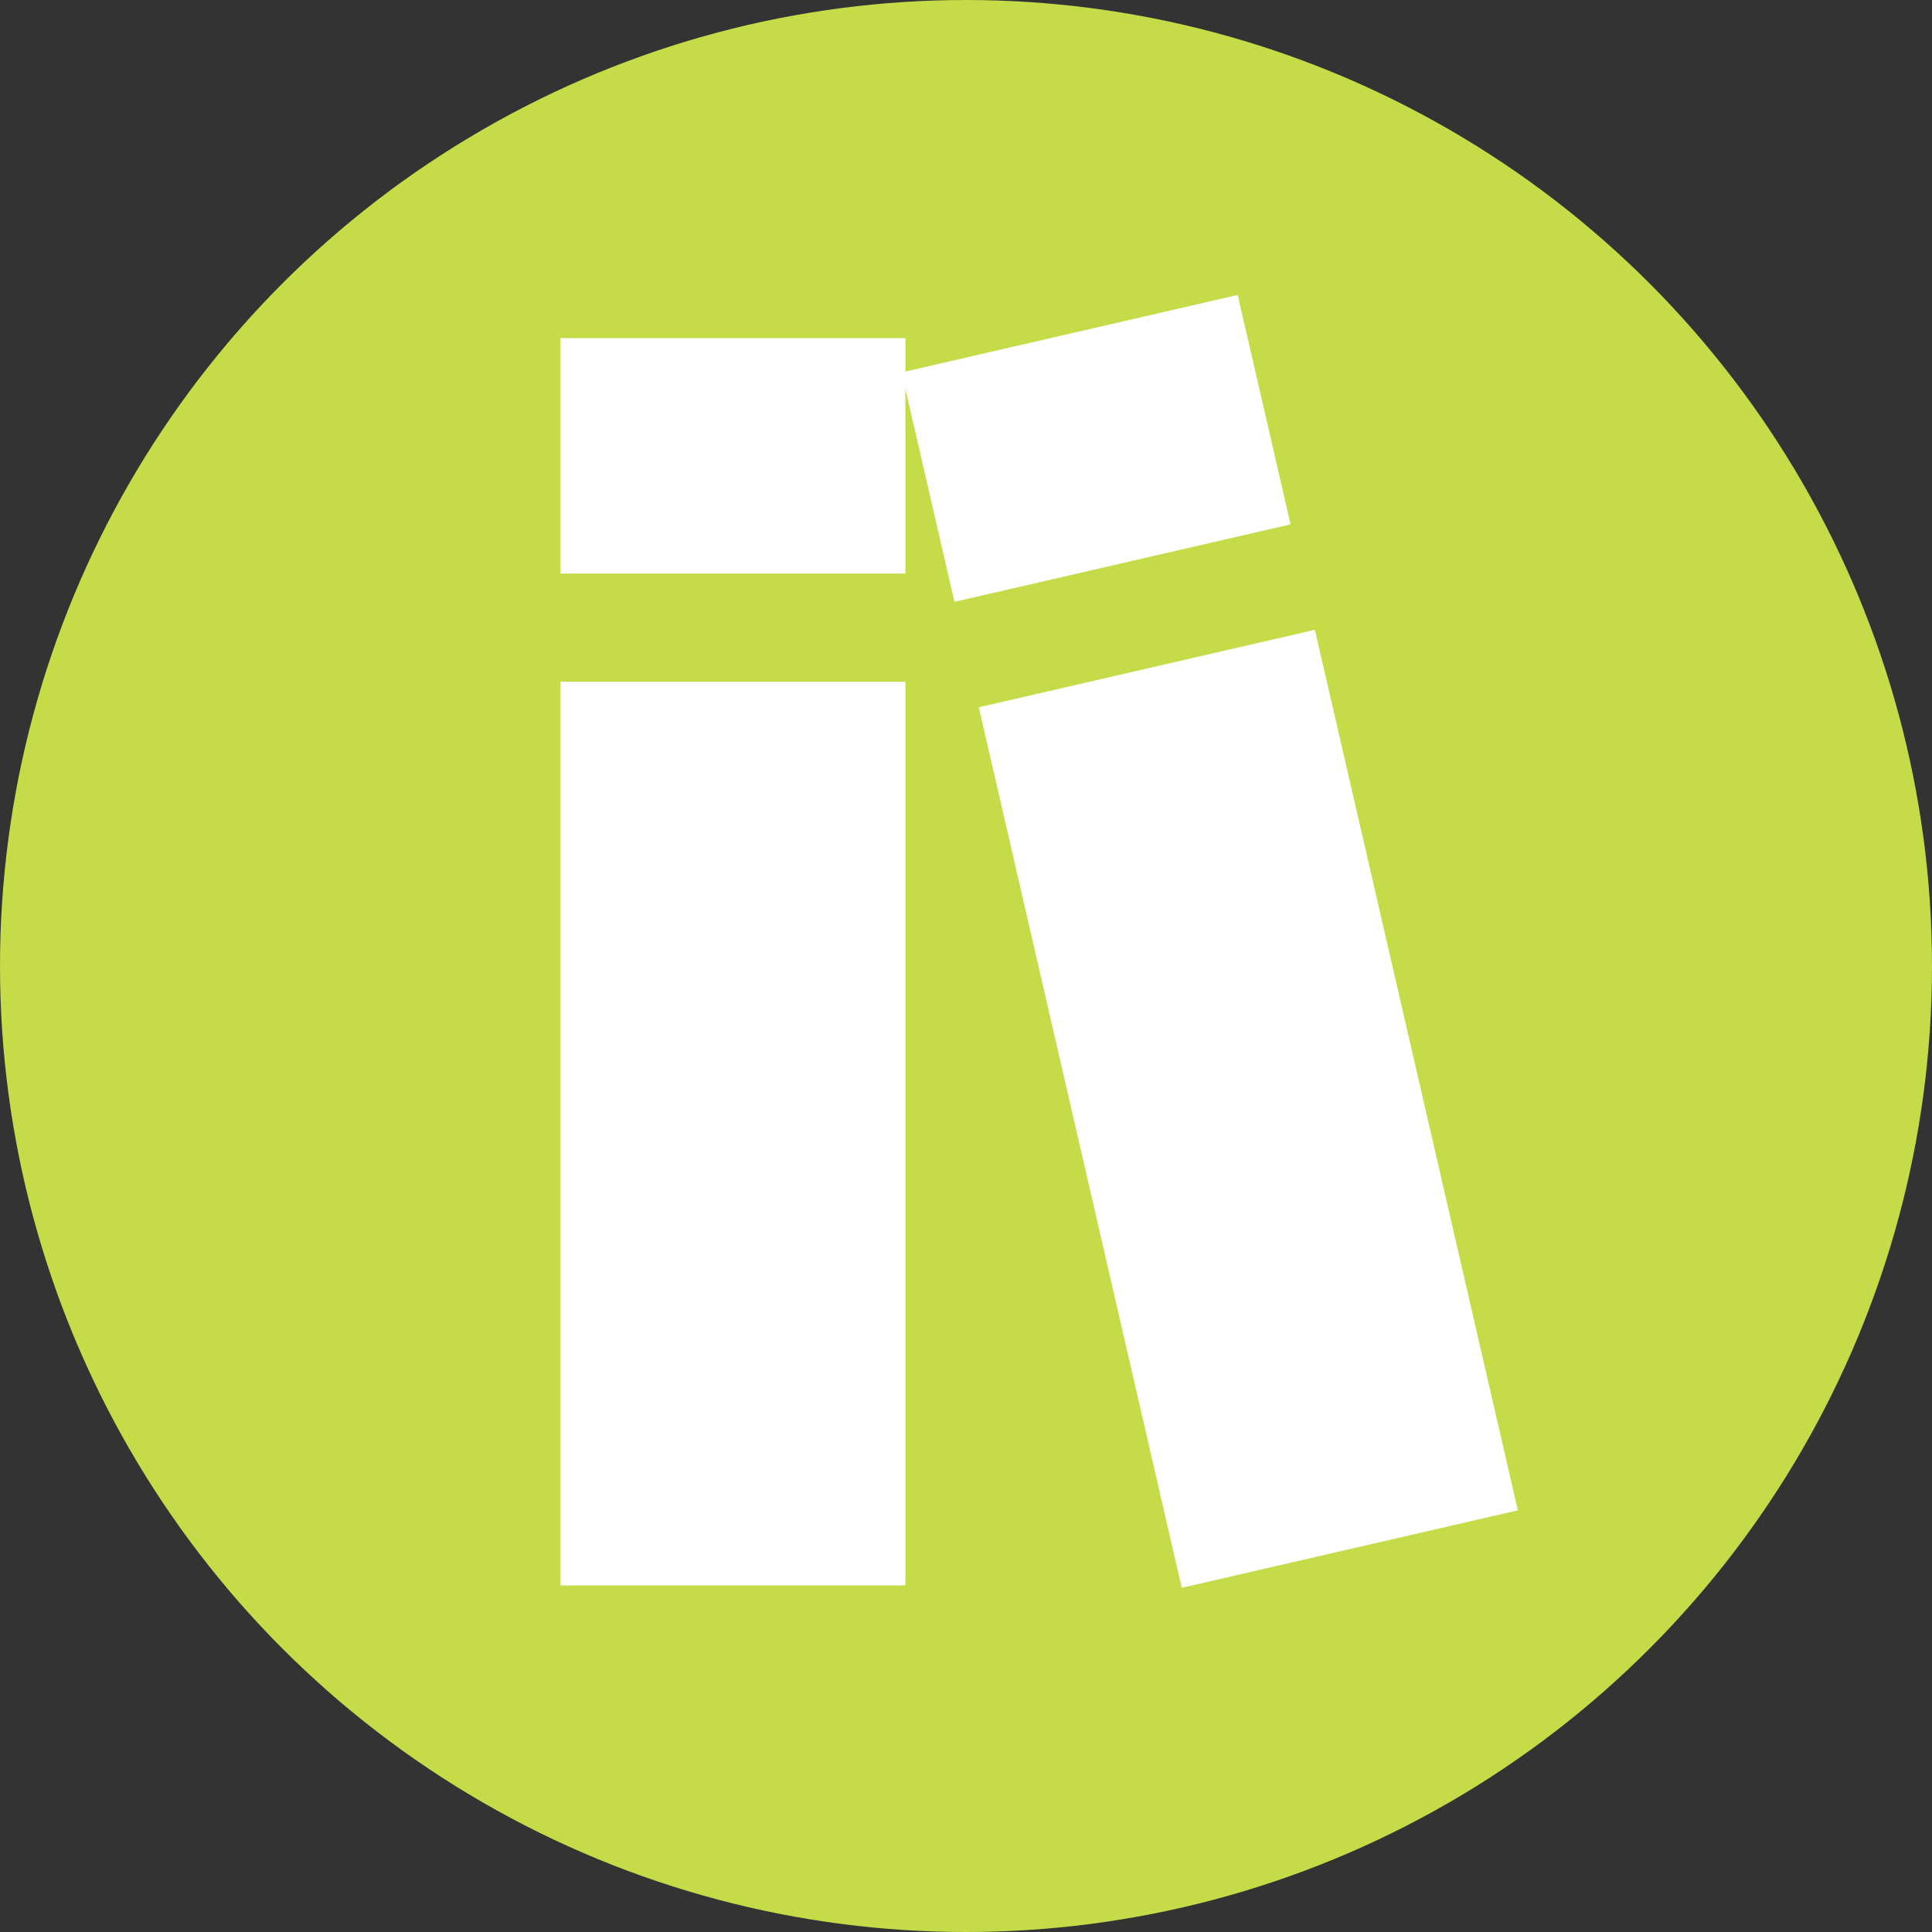
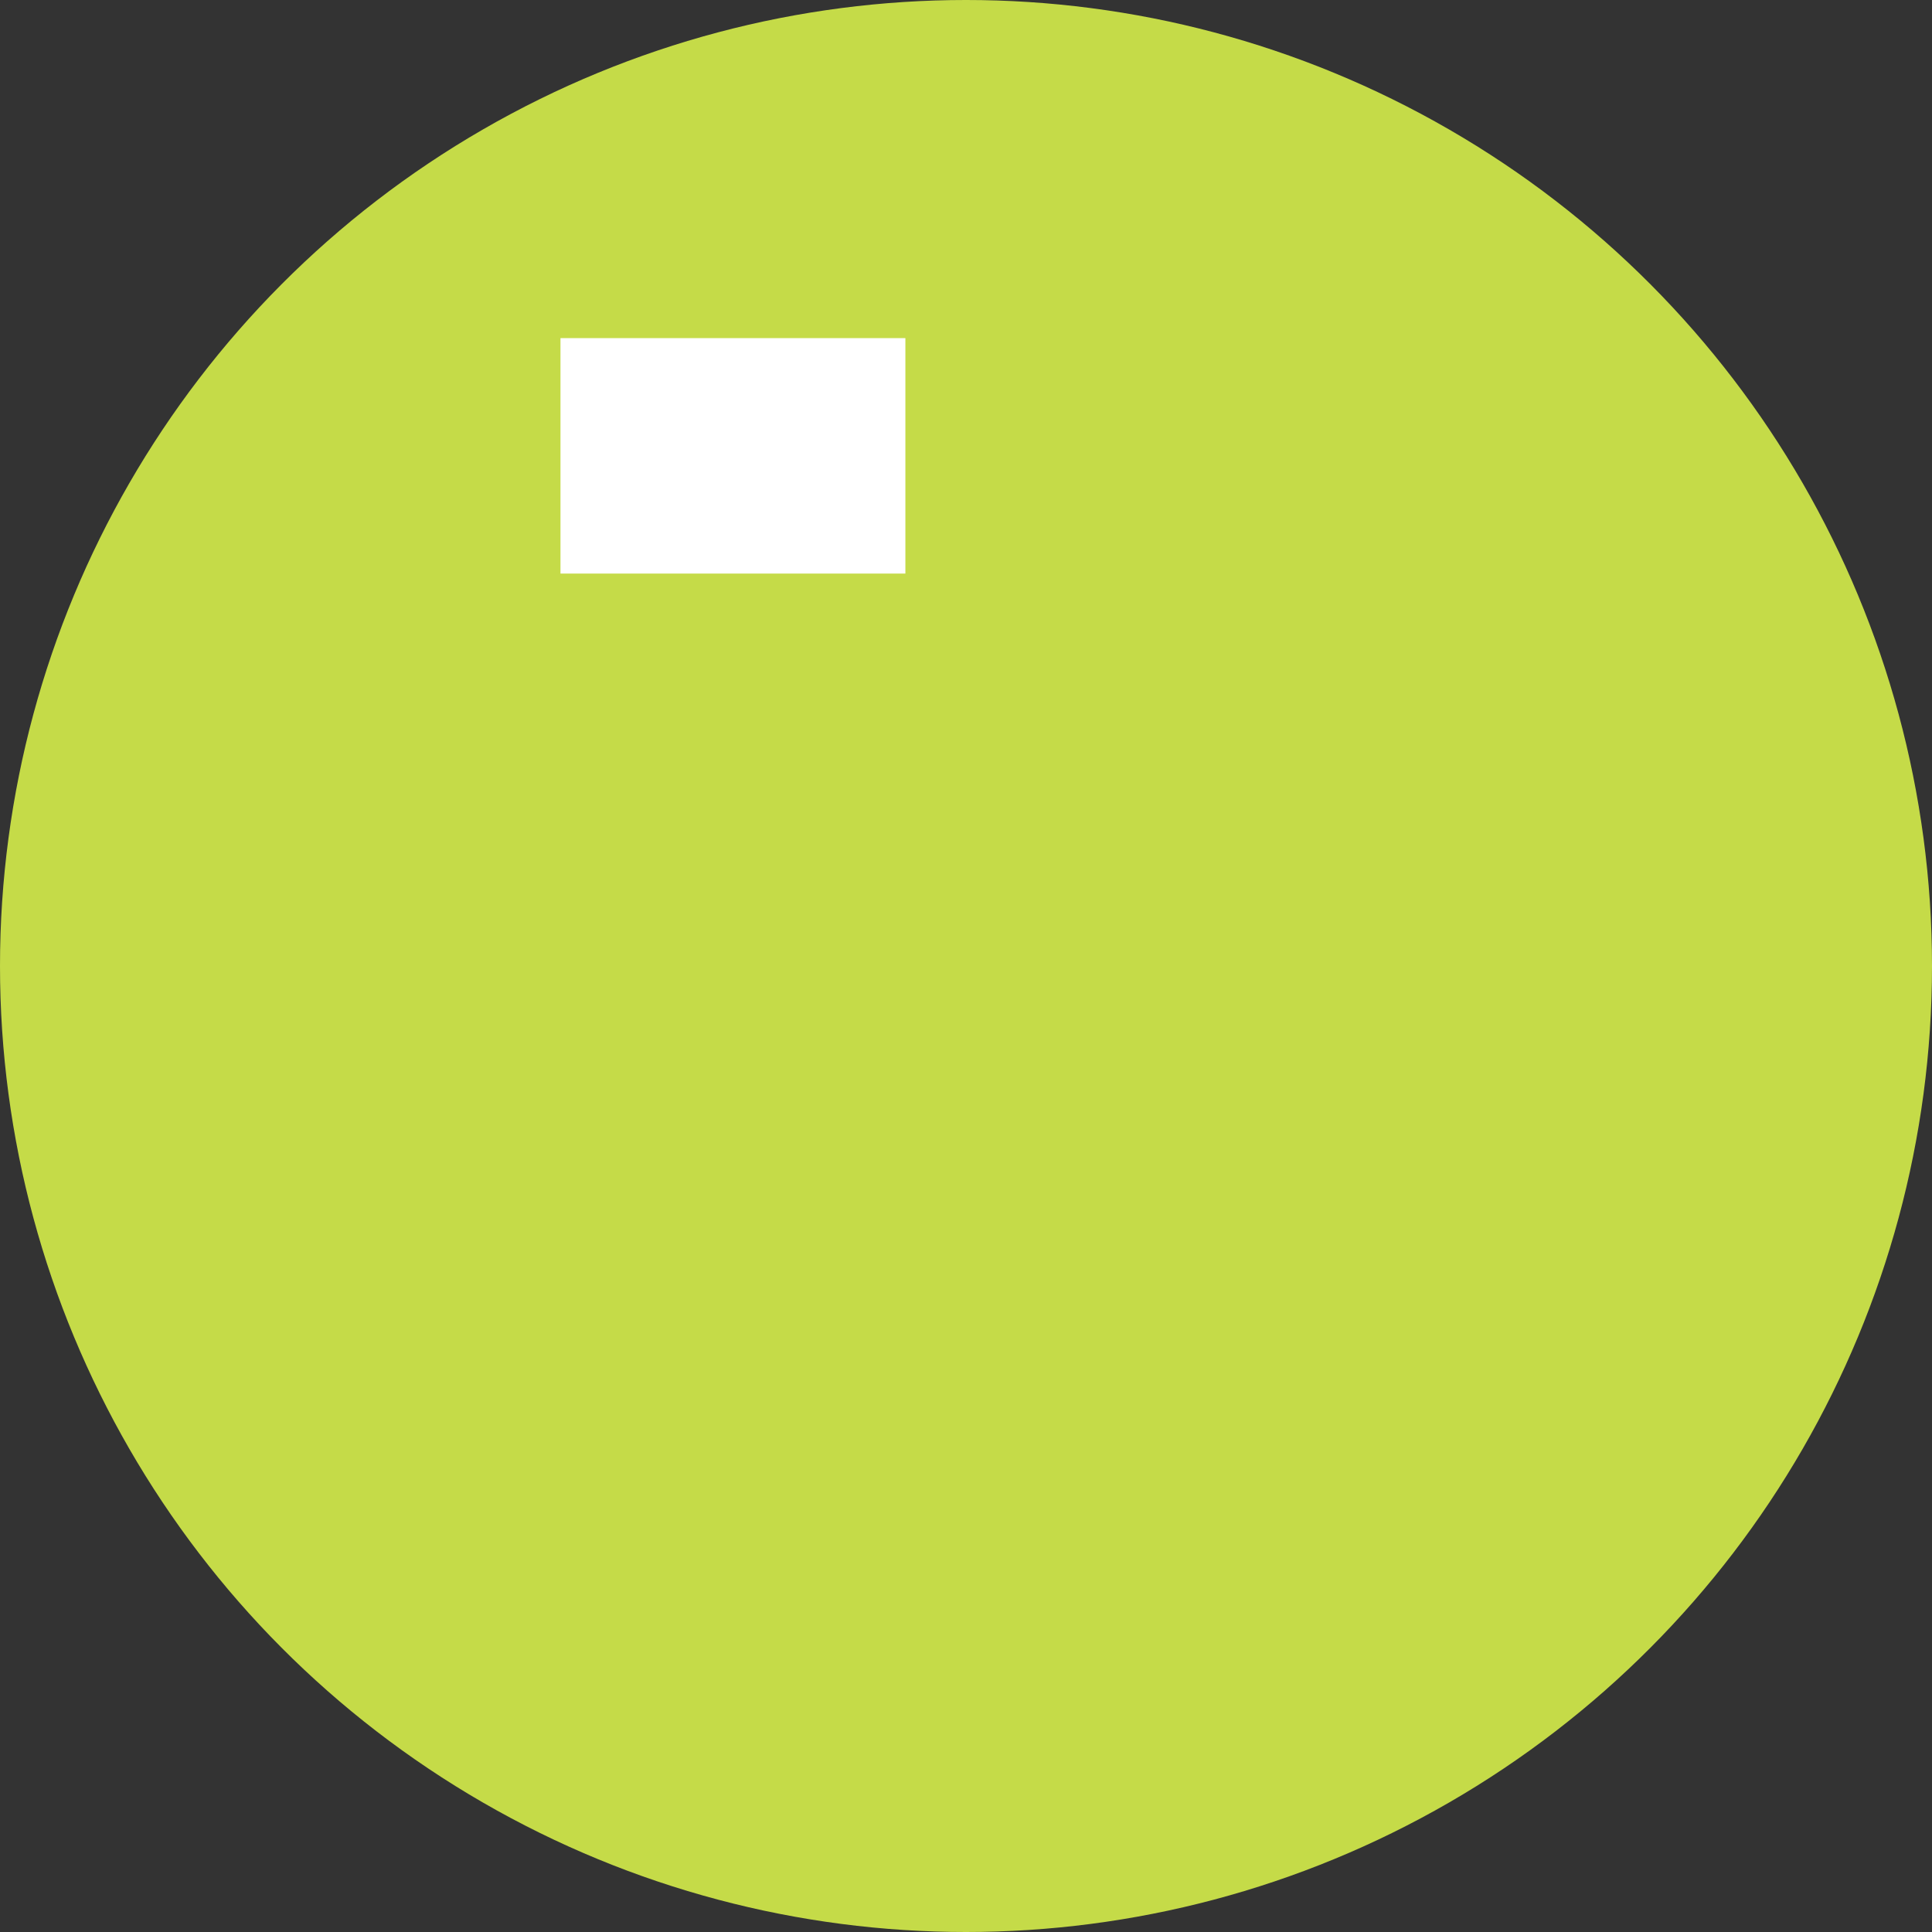
<svg xmlns="http://www.w3.org/2000/svg" version="1.1" width="792" height="792">
  <rect width="100%" height="100%" fill="#333333" stroke="none" />
  <svg viewBox="0 0 792 792">
    <defs>
      <style>.cls-1{fill:#c5db48;}.cls-2{fill:#fff;}</style>
    </defs>
    <g id="SvgjsG1005">
      <circle class="cls-1" cx="396" cy="396" r="396" />
    </g>
    <g id="SvgjsG1004">
-       <rect class="cls-2" x="229.76" y="279.48" width="141.39" height="370.43" />
      <rect class="cls-2" x="229.76" y="138.61" width="141.39" height="96.52" />
-       <rect class="cls-2" x="452.55" y="281.6" width="141.39" height="370.43" transform="translate(-102.99 117.18) rotate(-12.98)" />
-       <rect class="cls-2" x="390.14" y="147.83" width="141.39" height="96.52" transform="translate(-43.78 96.24) rotate(-12.98)" />
    </g>
  </svg>
  <style>@media (prefers-color-scheme: light) { :root { filter: none; } }
@media (prefers-color-scheme: dark) { :root { filter: none; } }
</style>
</svg>